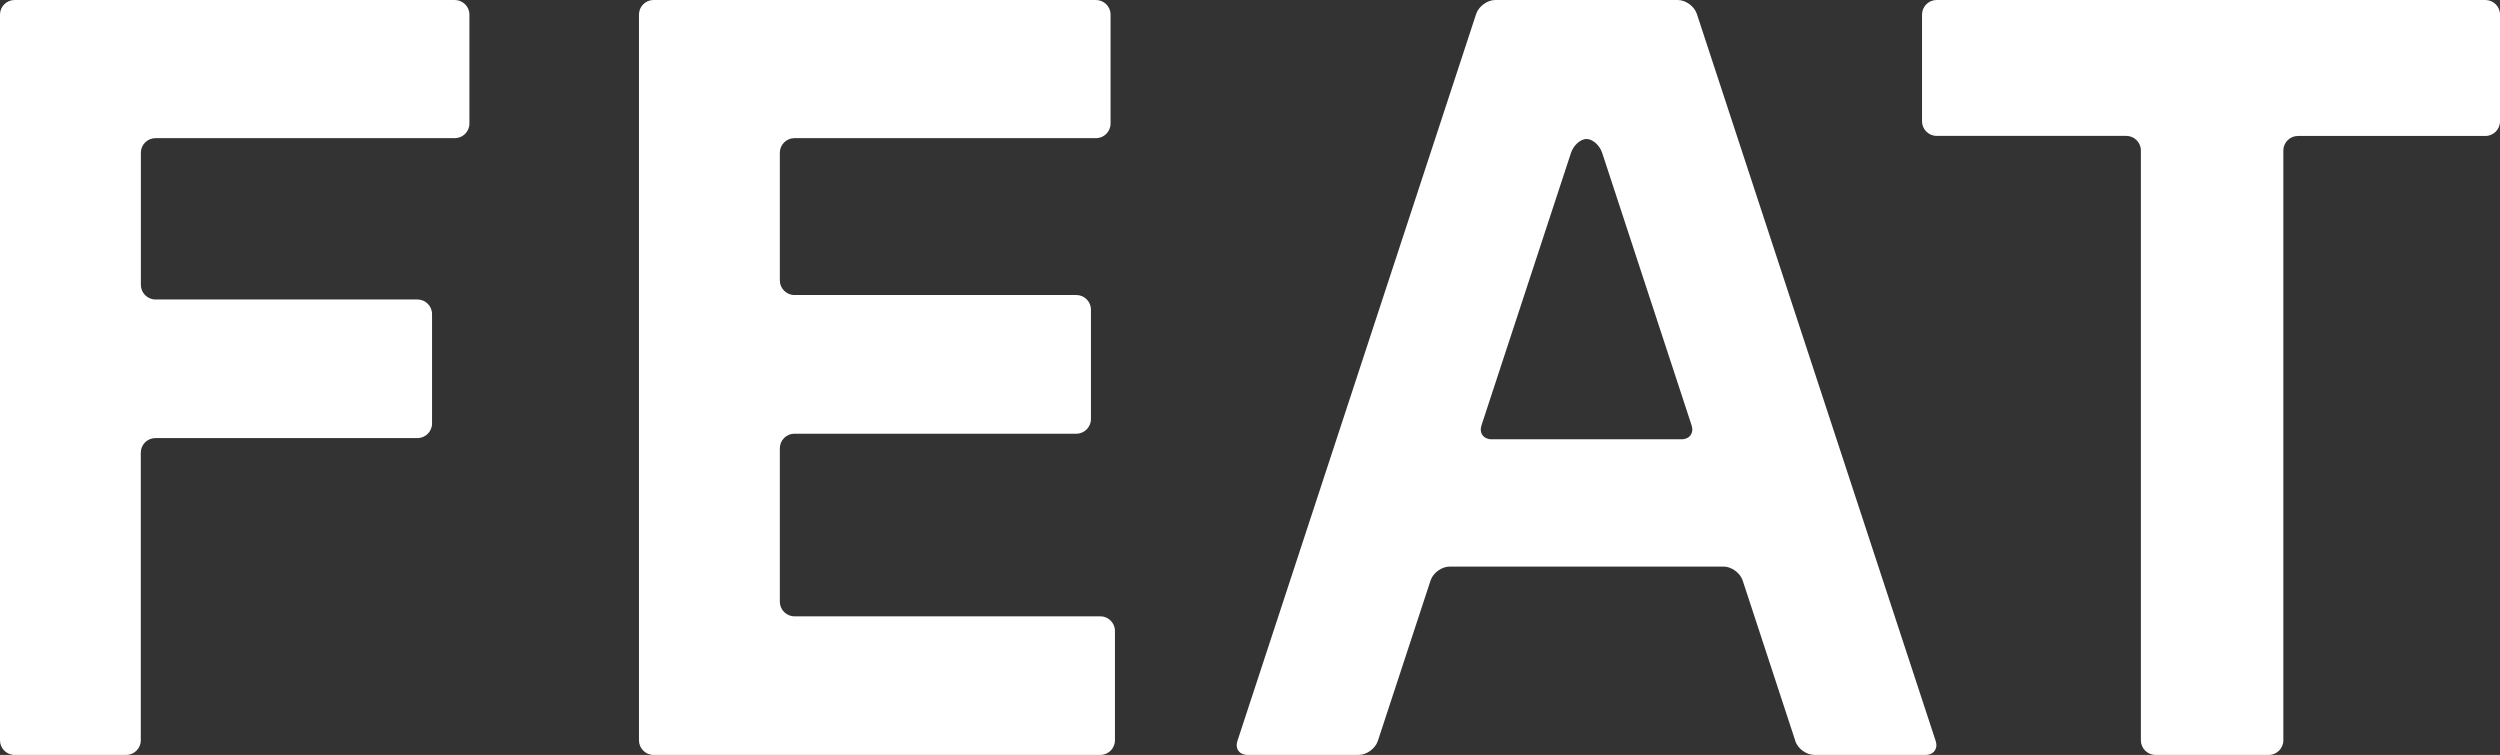
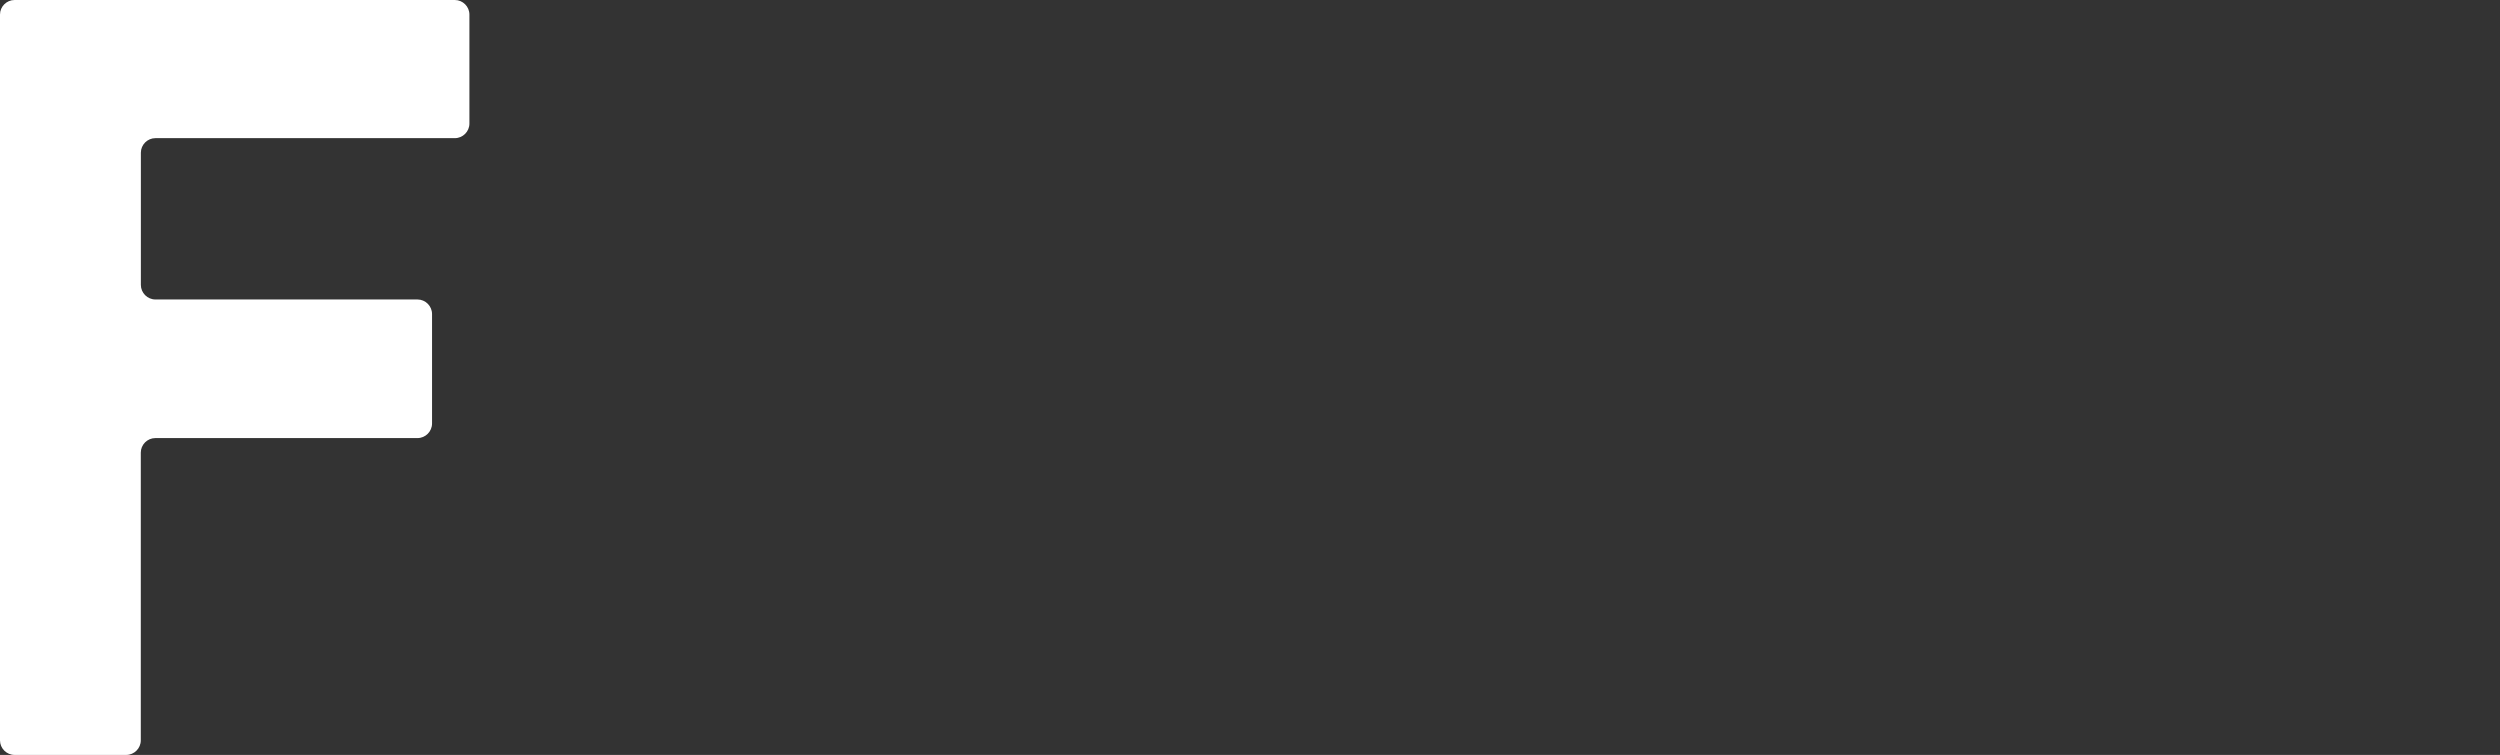
<svg xmlns="http://www.w3.org/2000/svg" id="_レイヤー_2" viewBox="0 0 331.16 100">
  <rect x="0" y="0" width="331.16" height="100" fill="#333333" stroke="none" />
  <defs>
    <style>.cls-1{fill:#fff;}</style>
  </defs>
  <g id="_レイヤー_6のコピー">
    <g>
      <path class="cls-1" d="M0,98.07c0,1.06,.87,1.93,1.93,1.93h14.79c1.06,0,1.93-.87,1.93-1.93V59.96c0-1.06,.87-1.93,1.93-1.93H55.3c1.06,0,1.93-.87,1.93-1.93v-14.5c0-1.06-.87-1.93-1.93-1.93H20.59c-1.06,0-1.93-.87-1.93-1.93V20.23c0-1.06,.87-1.93,1.93-1.93H60.25c1.06,0,1.93-.87,1.93-1.93V1.93c0-1.06-.87-1.93-1.93-1.93H1.93C.87,0,0,.87,0,1.93V98.07Z" />
-       <path class="cls-1" d="M103.3,59.38c0-1.06,.87-1.93,1.93-1.93h37.35c1.06,0,1.93-.87,1.93-1.93v-14.51c0-1.06-.87-1.93-1.93-1.93h-37.35c-1.06,0-1.93-.87-1.93-1.93V20.23c0-1.06,.87-1.93,1.93-1.93h39.95c1.06,0,1.93-.87,1.93-1.93V1.93c0-1.06-.87-1.93-1.93-1.93h-58.61c-1.06,0-1.93,.87-1.93,1.93V98.07c0,1.06,.87,1.93,1.93,1.93h59.19c1.06,0,1.93-.87,1.93-1.93v-14.5c0-1.06-.87-1.93-1.93-1.93h-40.53c-1.06,0-1.93-.87-1.93-1.93v-20.31Z" />
-       <path class="cls-1" d="M256.53,0c-1.06,0-1.93,.87-1.93,1.93v14.14c0,1.06,.87,1.93,1.93,1.93h25.13c1.06,0,1.93,.87,1.93,1.93V98.07c0,1.06,.87,1.93,1.93,1.93h15.01c1.06,0,1.93-.87,1.93-1.93V19.94c0-1.06,.87-1.93,1.93-1.93h24.84c1.06,0,1.93-.87,1.93-1.93V1.93c0-1.06-.87-1.93-1.93-1.93h-72.7Z" />
-       <path class="cls-1" d="M237.81,98.16c.33,1.01,1.47,1.84,2.54,1.84h14.73c1.06,0,1.66-.83,1.33-1.84L224.77,1.84c-.33-1.01-1.47-1.84-2.54-1.84h-24.15c-1.06,0-2.2,.83-2.54,1.84l-31.63,96.32c-.33,1.01,.27,1.84,1.33,1.84h14.73c1.06,0,2.2-.83,2.54-1.84l6.99-21.27c.33-1.01,1.47-1.84,2.54-1.84h36.26c1.06,0,2.2,.83,2.54,1.84l6.98,21.27Zm-40.24-39.97c-1.06,0-1.66-.83-1.33-1.84l11.86-36.1c.33-1.01,1.26-1.84,2.06-1.84s1.74,.83,2.07,1.84l11.85,36.1c.33,1.01-.27,1.84-1.33,1.84h-25.18Z" />
    </g>
  </g>
</svg>